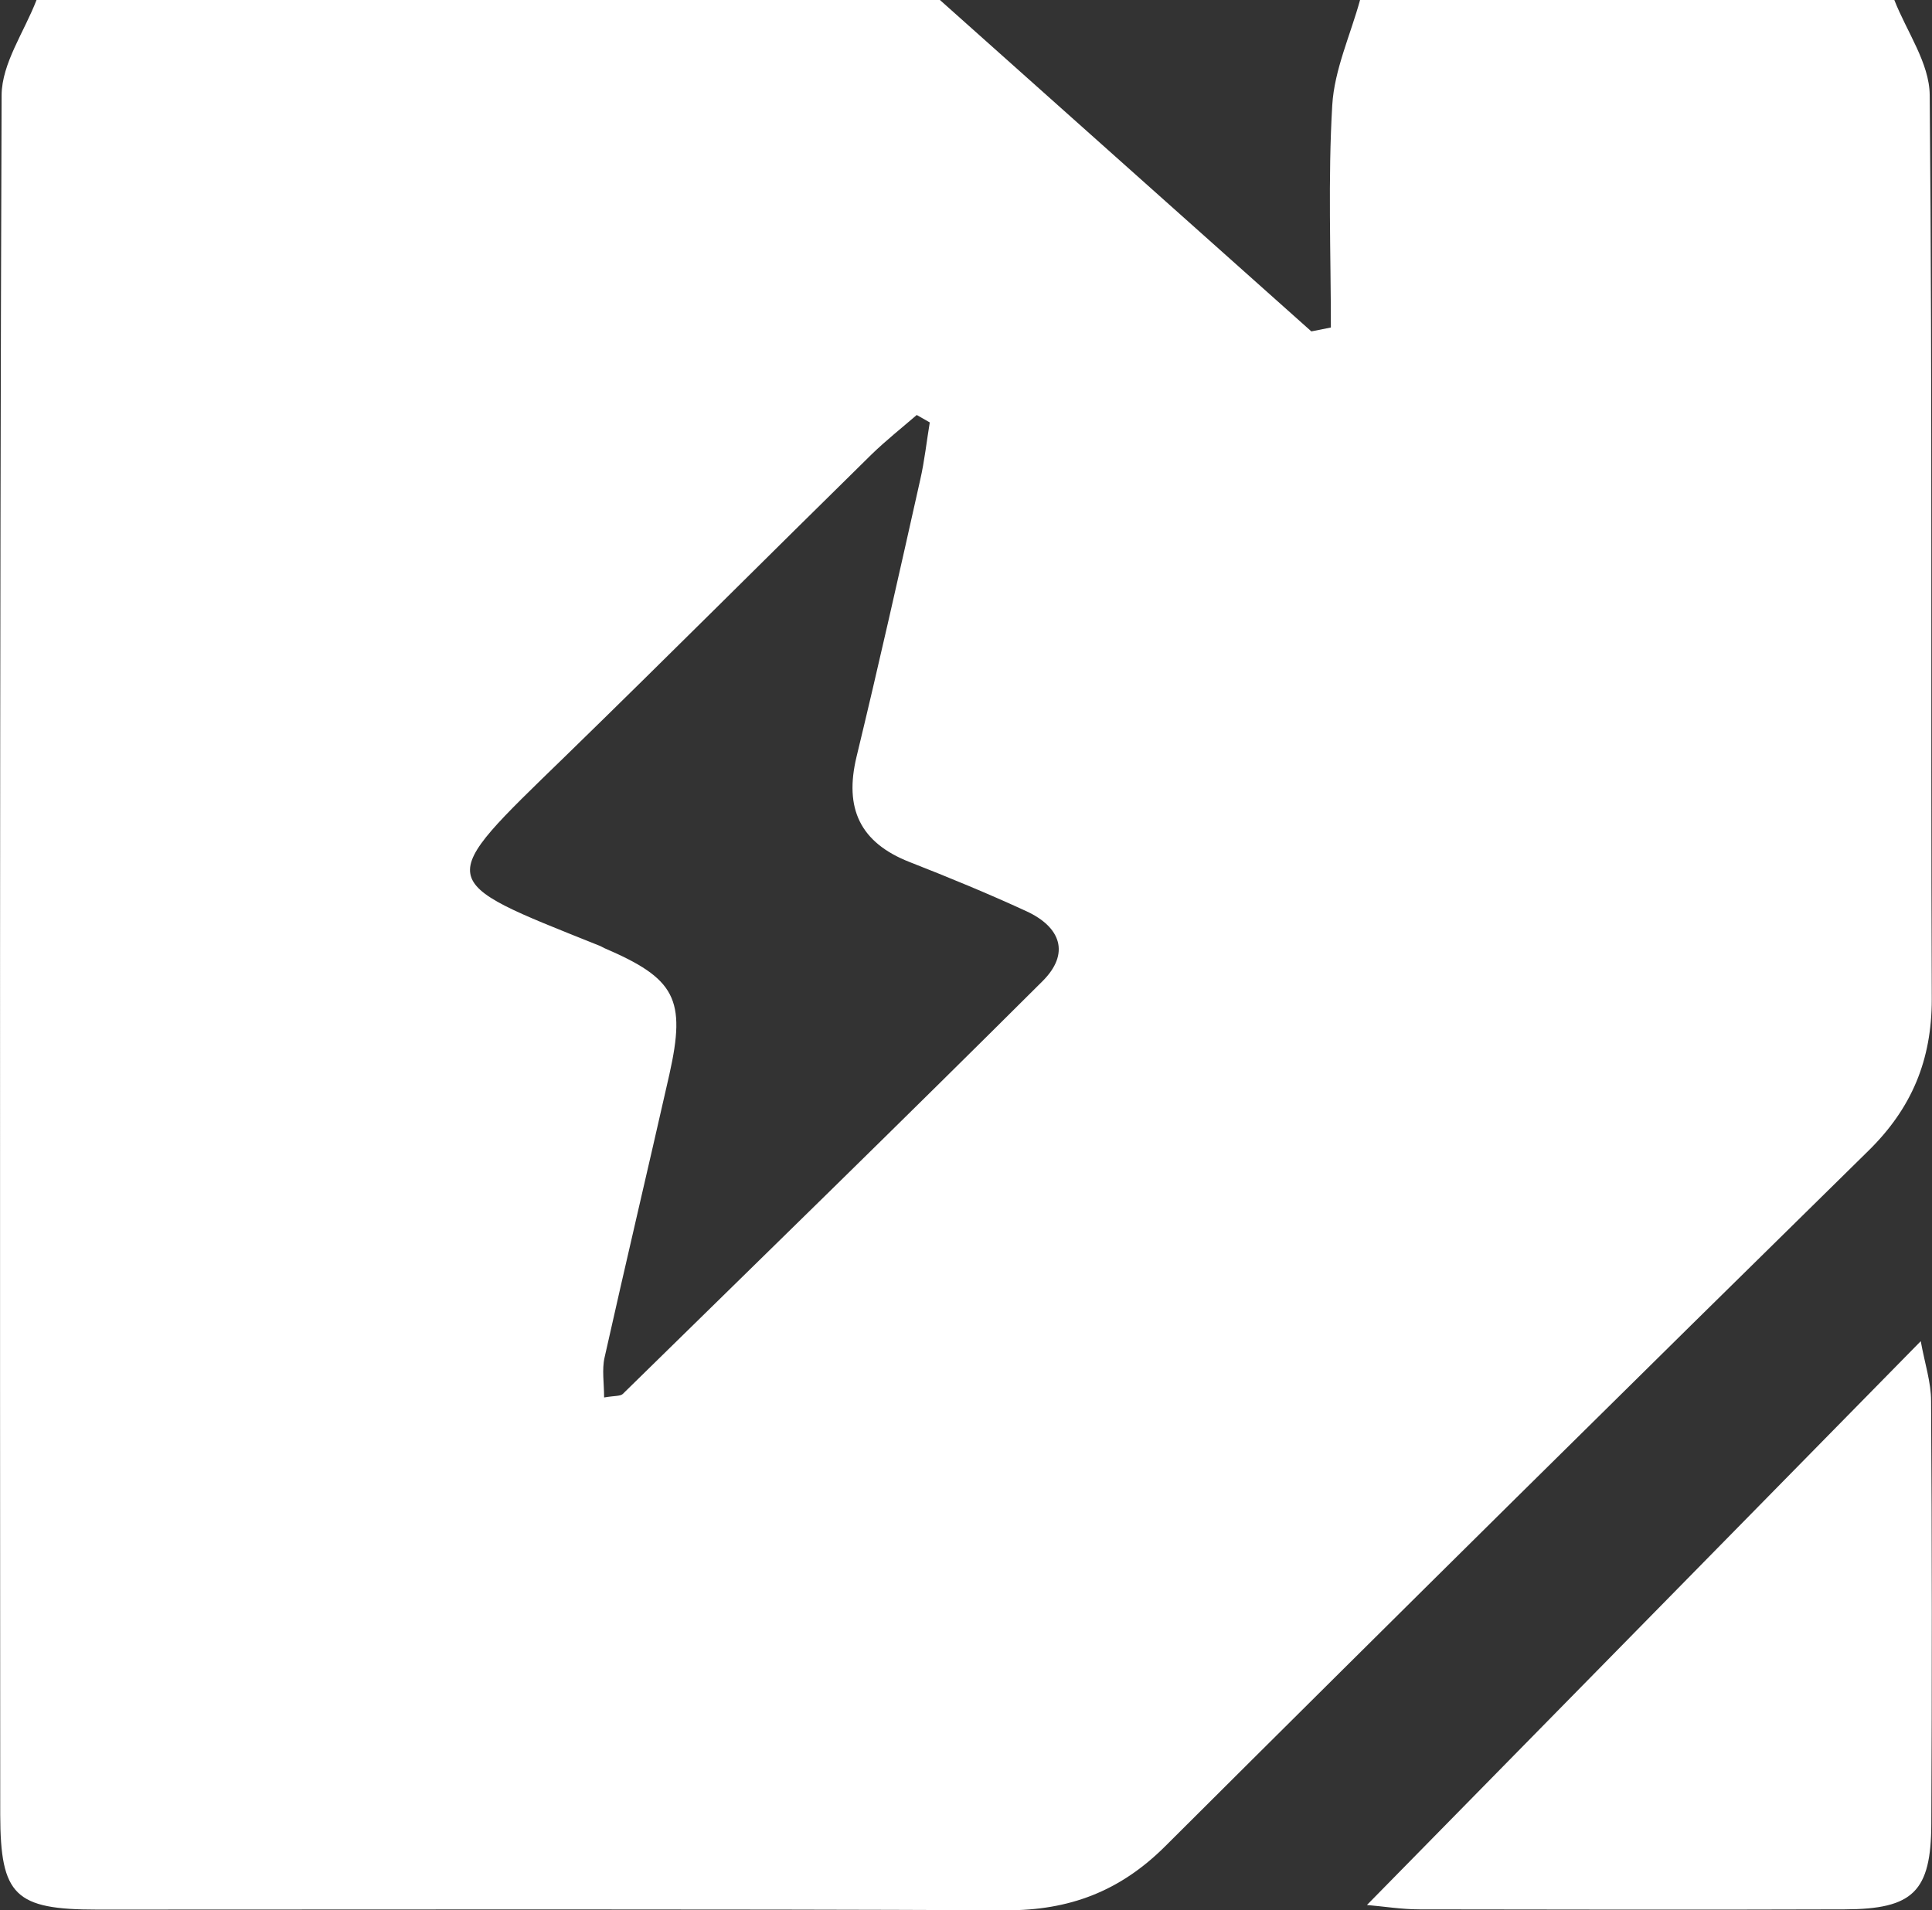
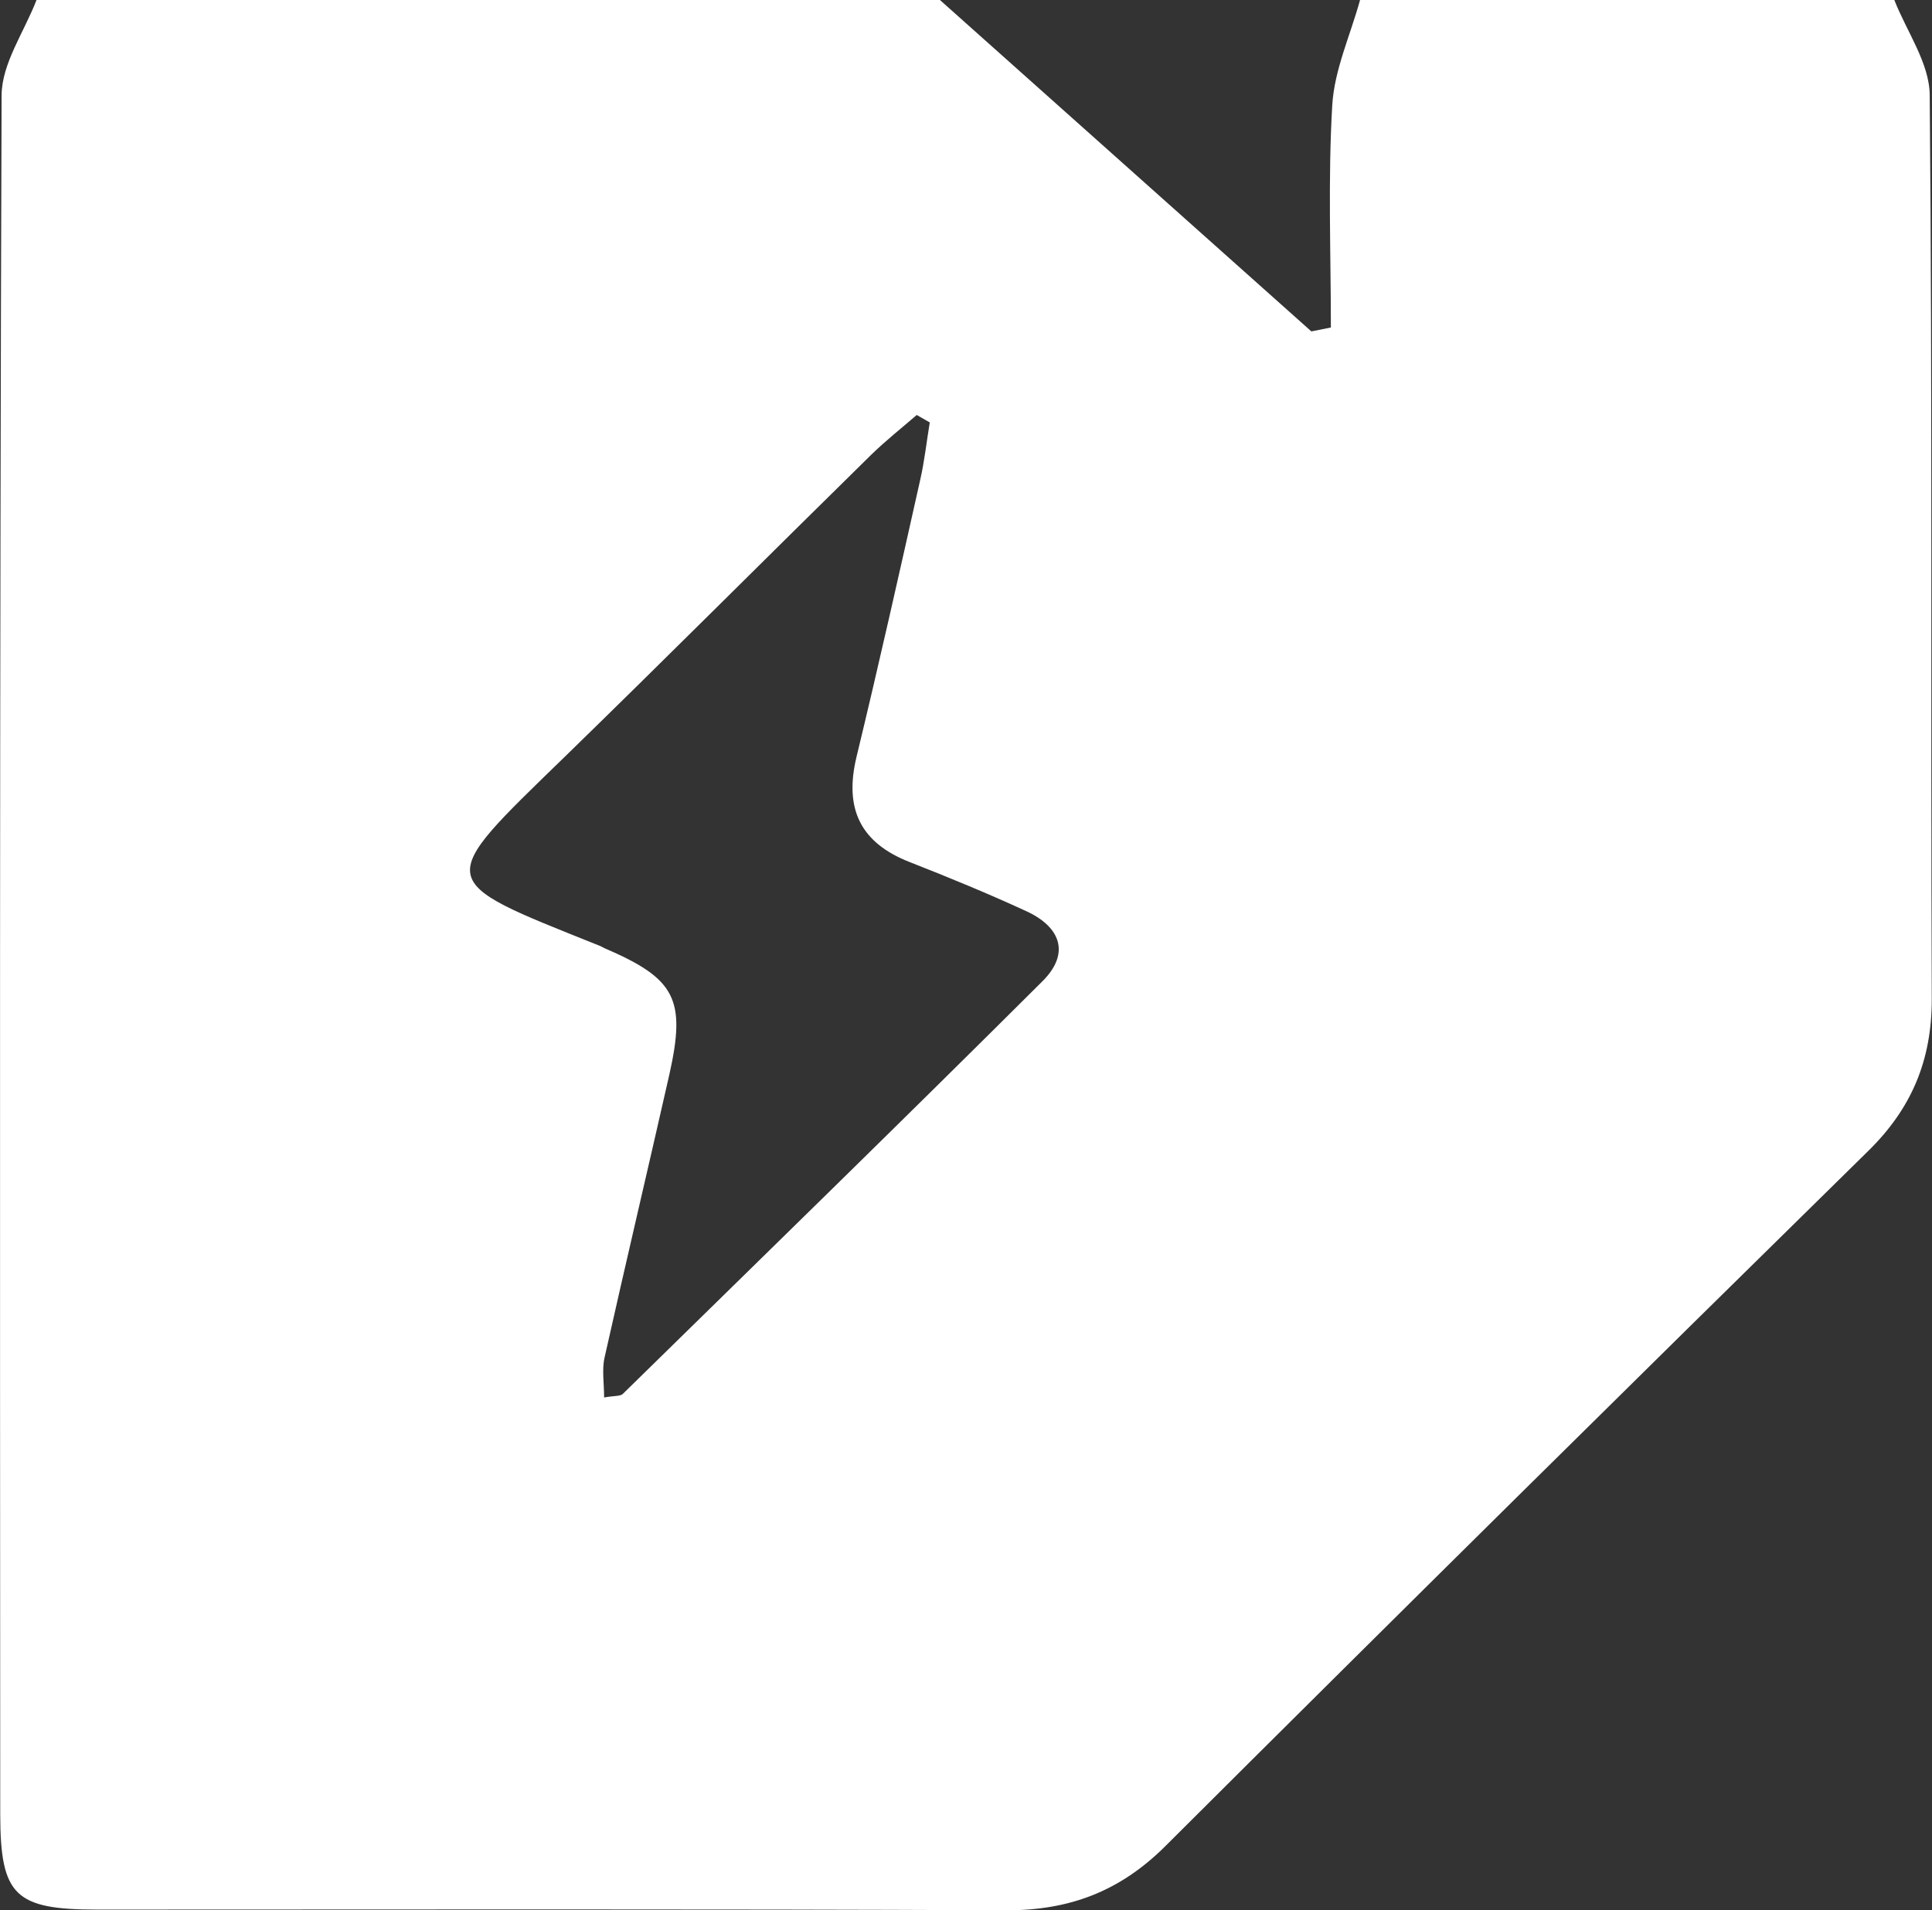
<svg xmlns="http://www.w3.org/2000/svg" id="Layer_2" viewBox="0 0 84.11 83.17">
  <rect x="0" y="0" width="84.11" height="83.17" fill="#333333" stroke="none" />
  <defs>
    <style>.cls-1{fill:#fff;}</style>
  </defs>
  <g id="_лой_1">
    <g>
      <path class="cls-1" d="M82.47,0c.54,1.38,1.53,2.75,1.54,4.14,.12,13.12,.04,26.24,.09,39.37,0,2.65-.87,4.75-2.77,6.61-10.24,10.06-20.45,20.15-30.61,30.28-1.96,1.95-4.16,2.79-6.92,2.78-13.19-.06-26.38-.03-39.57-.03-3.58,0-4.21-.61-4.22-4.12C0,54.06-.02,29.1,.07,4.14,.08,2.76,1.06,1.38,1.59,0H40.92c5.39,4.81,10.78,9.62,16.17,14.43l.85-.17c0-3.23-.13-6.46,.06-9.68,.09-1.54,.79-3.05,1.21-4.58h23.27ZM40.47,18.39l-.56-.32c-.66,.57-1.34,1.11-1.96,1.71-4.46,4.38-8.87,8.8-13.35,13.16-5.72,5.56-5.76,5.33,1.45,8.22,.09,.03,.17,.08,.25,.12,3.1,1.33,3.58,2.21,2.84,5.51-.93,4.11-1.9,8.21-2.82,12.32-.12,.53-.02,1.12-.02,1.74,.47-.08,.7-.05,.81-.15,6.1-5.98,12.22-11.94,18.27-17.97,1.22-1.21,.8-2.36-.69-3.05-1.67-.77-3.37-1.47-5.08-2.14-2.18-.85-2.86-2.35-2.32-4.59,.97-4.01,1.87-8.03,2.77-12.05,.19-.83,.28-1.68,.42-2.52Z" />
-       <path class="cls-1" d="M59.51,82.95c8.05-8.2,15.92-16.21,24.11-24.55,.18,.99,.45,1.79,.45,2.6,.04,6.14,.04,12.27,.01,18.41-.01,2.96-.79,3.72-3.77,3.73-6.17,.02-12.34,.01-18.51,0-.79,0-1.58-.13-2.29-.19Z" />
    </g>
  </g>
</svg>